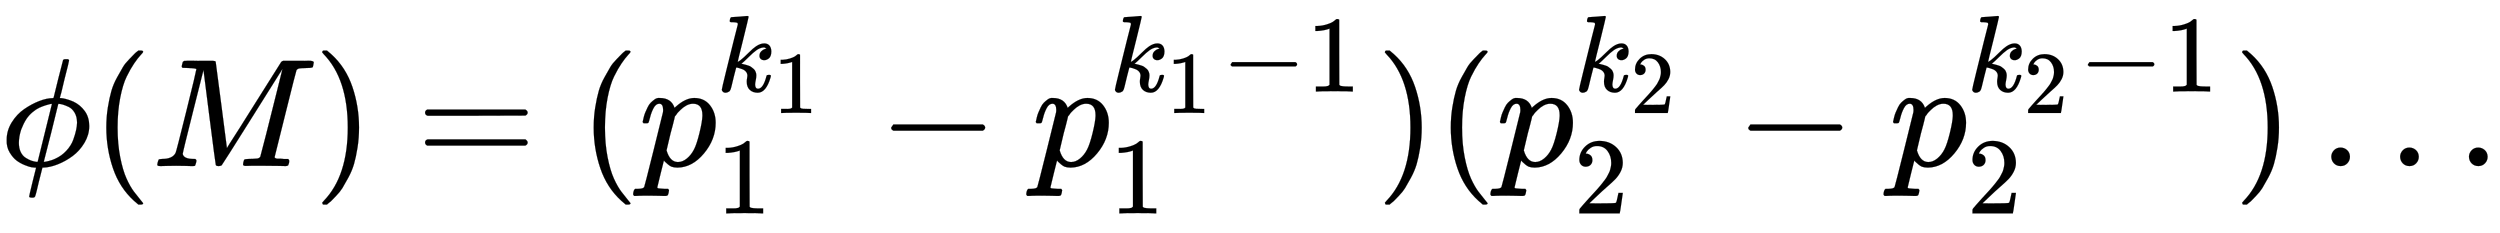
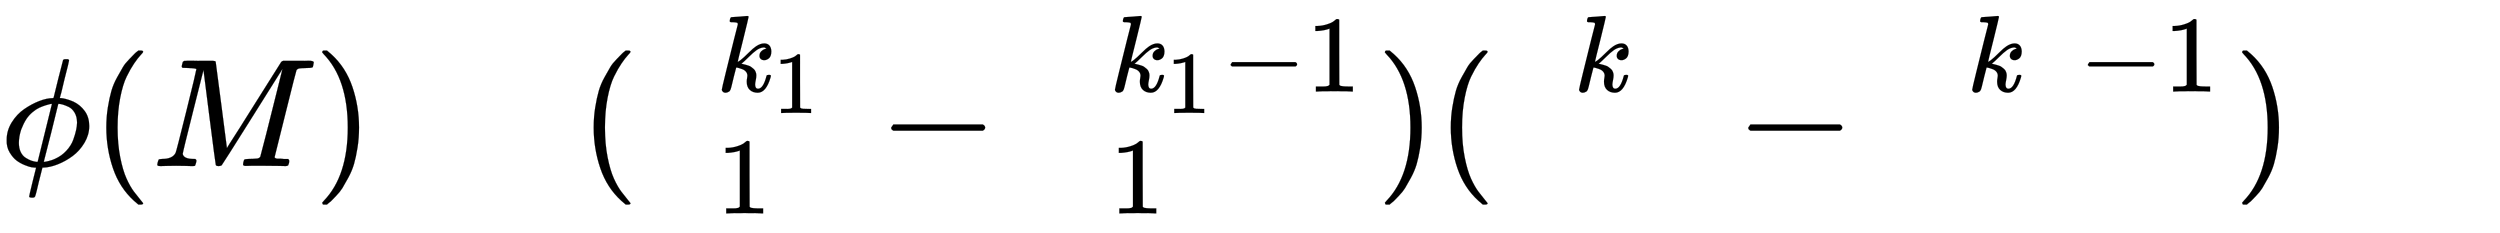
<svg xmlns="http://www.w3.org/2000/svg" xmlns:xlink="http://www.w3.org/1999/xlink" width="37.705ex" height="3.509ex" style="vertical-align:-1.005ex" viewBox="0 -1078.4 16234 1510.9" aria-labelledby="MathJax-SVG-1-Title">
  <defs aria-hidden="true">
-     <path stroke-width="1" id="f" d="M23 287q1 3 2 8t5 22 10 31 15 33 20 30 26 22 33 9q75 0 96-64l10 9q62 55 118 55 65 0 102-47t37-114q0-108-76-199T249-10q-22 0-39 6-11 5-23 15t-19 17l-7 8q-1-1-22-87t-21-87q0-6 8-7t37-3h25q6-7 6-9t-3-18q-3-12-6-15t-13-4h-11q-9 0-34 1t-62 1q-70 0-89-2h-8q-7 7-7 11 2 27 13 35h20q34 1 39 12 3 6 61 239t61 247q1 5 1 14 0 41-25 41-22 0-37-28t-23-61-12-36q-2-2-16-2H29q-6 6-6 9zm155-185q22-76 74-76 30 0 58 23t46 58q18 34 36 108t19 110v6q0 74-61 74-11 0-22-3t-22-9-20-13-17-15-15-15-11-14-8-10l-3-4q0-1-3-14t-11-44-14-52q-26-106-26-110z" />
    <path stroke-width="1" id="a" d="M409 688q4 6 12 6h21q6-6 6-8 0-7-30-123-7-28-14-59t-12-46l-4-16q0-1 9-1t32-6 48-17q44-21 73-61t29-97-31-109-77-86-97-54-95-21h-4l-24-95q-6-23-13-55-8-32-11-38t-12-7h-6q-20 0-20 7 0 5 22 95l23 92q0 1-8 1-5 0-20 2T161 6t-54 30-45 53-19 82q0 60 33 113t81 86 97 52 88 19q5 0 6 4l30 122q31 119 31 121zM122 150q0-34 12-59t33-38 36-18 34-8h7l93 377q-4 0-11-1t-29-8-42-16-44-29-41-46q-18-28-33-67-15-46-15-87zm378 132q0 38-16 65t-40 38-39 15-24 4h-3l-46-187-48-188q0-2 1-2 8 0 32 6t40 14q43 19 74 53t44 70 19 64 6 48z" />
    <path stroke-width="1" id="c" d="M289 629q0 6-57 8-24 0-31 1t-7 10q0 1 2 11 1 3 2 7t1 5 2 5 2 3 4 2 5 2 8 0 12 1h30q24 0 45-1h91q12 0 16-5 1-4 37-282l36-279 23 37q24 36 64 100t88 140q175 279 177 281l3 3q2 2 4 3l6 2h136q23 0 29 1 34 0 34-11 0-5-3-17t-3-13q-4-6-37-6-40-1-51-3t-18-11q-3-5-72-283T797 59q0-4 1-5t7-4 17-2 33-2h31q6-9 6-11 0-16-7-30-5-5-16-5-5 0-41 1t-92 1h-92q-31 0-35-1-17 0-17 10 0 2 2 14 4 16 8 18t23 3q27 0 60 3 14 3 19 12 2 4 38 146t71 283 35 141L654 322Q458 10 453 5l-4-2q-5-3-16-3-15 0-18 7-2 4-41 310l-39 307-68-270Q200 88 200 79q6-33 72-33h10q6-5 7-9t-3-18q-4-16-8-18-4-1-11-1h-12q-10 0-34 1t-64 1q-30 0-62-1T58 0Q43 0 39 2t-4 9q0 2 3 14t5 15q2 6 22 6 70 0 89 40 4 6 69 268t66 275z" />
    <path stroke-width="1" id="d" d="M60 749l4 1h22l28-24q94-85 137-212t43-264q0-68-10-131T261 12t-37-88-38-67-41-51-32-33-23-19l-4-4H63q-3 0-5 3t-3 9q1 1 11 13Q221-64 221 250T66 725q-10 12-11 13 0 8 5 11z" />
-     <path stroke-width="1" id="e" d="M56 347q0 13 14 20h637q15-8 15-20 0-11-14-19l-318-1H72q-16 5-16 20zm0-194q0 15 16 20h636q14-10 14-20 0-13-15-20H70q-14 7-14 20z" />
    <path stroke-width="1" id="b" d="M94 250q0 69 10 131t23 107 37 88 38 67 42 52 33 34 25 21h17q14 0 14-9 0-3-17-21t-41-53-49-86-42-138-17-193 17-192 41-139 49-86 42-53 17-21q0-9-15-9h-16l-28 24q-94 85-137 212T94 250z" />
    <path stroke-width="1" id="g" d="M121 647q0 10 4 23t12 13q1 0 72 5t73 6q12 0 12-8 0-7-50-209-50-198-50-205 19 10 29 19 24 18 69 63t70 61q40 27 76 27 30 0 47-19t18-54q0-25-7-42t-19-25-21-11-18-3q-20 0-32 11t-12 29q0 25 16 41t32 21l16 3q-12 12-24 12h-4q-32-3-63-25t-73-64-66-61q2-1 15-3t24-6 26-8 27-14 22-18 17-26 6-33q0-17-5-41t-6-40q0-40 27-40 48 0 78 119 2 8 20 8h4q16 0 16-9 0-5-3-14Q455-11 378-11q-45 0-73 26t-28 75q0 18 3 31t3 24q0 22-14 38t-35 23-34 11-18 3h-2q-12-42-21-81t-14-58-9-37-7-24-7-13-11-9q-13-9-28-9-17 0-26 10t-9 17q0 10 37 160t73 295l37 145q1 13-7 16t-39 5h-18q-3 0-7 3t-3 7z" />
    <path stroke-width="1" id="h" d="M213 578l-13-5q-14-5-40-10t-58-7H83v46h19q47 2 87 15t56 24 28 22q2 3 12 3 9 0 17-6V361l1-300q7-7 12-9t24-4 62-2h26V0h-11q-21 3-159 3-136 0-157-3H88v46h64q16 0 25 1t16 3 8 2 6 5 6 4v517z" />
    <path stroke-width="1" id="i" d="M84 237v13l14 20h581q15-8 15-20t-15-20H98q-14 7-14 20z" />
-     <path stroke-width="1" id="j" d="M109 429q-27 0-43 18t-16 44q0 71 53 123t132 52q91 0 152-56t62-145q0-43-20-82t-48-68-80-74q-36-31-100-92l-59-56 76-1q157 0 167 5 7 2 24 89v3h40v-3q-1-3-13-91T421 3V0H50v31q0 7 6 15t30 35q29 32 50 56 9 10 34 37t34 37 29 33 28 34 23 30 21 32 15 29 13 32 7 30 3 33q0 63-34 109t-97 46q-33 0-58-17t-35-33-10-19q0-1 5-1 18 0 37-14t19-46q0-25-16-42t-45-18z" />
-     <path stroke-width="1" id="k" d="M78 60q0 24 17 42t43 18q24 0 42-16t19-43q0-25-17-43T139 0 96 17 78 60zm447 0q0 24 17 42t43 18q24 0 42-16t19-43q0-25-17-43T586 0t-43 17-18 43zm447 0q0 24 17 42t43 18q24 0 42-16t19-43q0-25-17-43t-43-18-43 17-18 43z" />
  </defs>
  <g stroke="currentColor" fill="currentColor" stroke-width="0" transform="matrix(1 0 0 -1 0 0)" aria-hidden="true">
    <use xlink:href="#a" />
    <use xlink:href="#b" x="596" />
    <use xlink:href="#c" x="986" />
    <use xlink:href="#d" x="2037" />
    <use xlink:href="#e" x="2704" />
    <use xlink:href="#b" x="3761" />
    <g transform="translate(4150,0)">
      <use xlink:href="#f" />
      <g transform="translate(503,484)">
        <use transform="scale(0.707)" xlink:href="#g" />
        <use transform="scale(0.574)" xlink:href="#h" x="642" y="-243" />
      </g>
      <use transform="scale(0.707)" xlink:href="#h" x="712" y="-435" />
    </g>
    <use xlink:href="#i" x="5703" />
    <g transform="translate(6703,0)">
      <use xlink:href="#f" />
      <g transform="translate(503,484)">
        <use transform="scale(0.707)" xlink:href="#g" />
        <use transform="scale(0.574)" xlink:href="#h" x="642" y="-243" />
        <use transform="scale(0.707)" xlink:href="#i" x="1027" />
        <use transform="scale(0.707)" xlink:href="#h" x="1806" />
      </g>
      <use transform="scale(0.707)" xlink:href="#h" x="712" y="-435" />
    </g>
    <use xlink:href="#d" x="8938" />
    <use xlink:href="#b" x="9327" />
    <g transform="translate(9717,0)">
      <use xlink:href="#f" />
      <g transform="translate(503,484)">
        <use transform="scale(0.707)" xlink:href="#g" />
        <use transform="scale(0.574)" xlink:href="#j" x="642" y="-243" />
      </g>
      <use transform="scale(0.707)" xlink:href="#j" x="712" y="-435" />
    </g>
    <use xlink:href="#i" x="11269" />
    <g transform="translate(12270,0)">
      <use xlink:href="#f" />
      <g transform="translate(503,484)">
        <use transform="scale(0.707)" xlink:href="#g" />
        <use transform="scale(0.574)" xlink:href="#j" x="642" y="-243" />
        <use transform="scale(0.707)" xlink:href="#i" x="1027" />
        <use transform="scale(0.707)" xlink:href="#h" x="1806" />
      </g>
      <use transform="scale(0.707)" xlink:href="#j" x="712" y="-435" />
    </g>
    <use xlink:href="#d" x="14505" />
    <use xlink:href="#k" x="15061" />
  </g>
</svg>